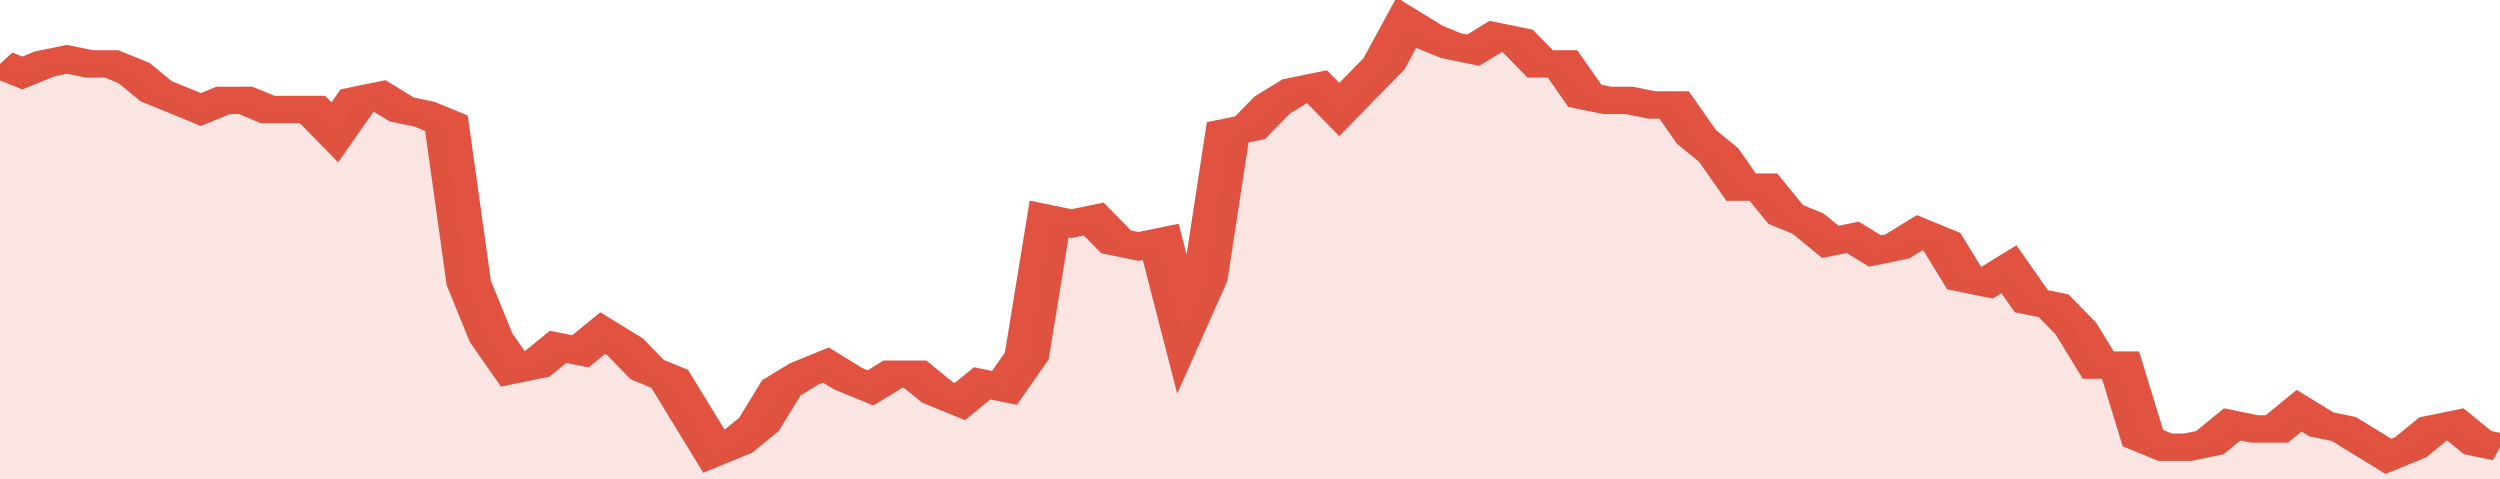
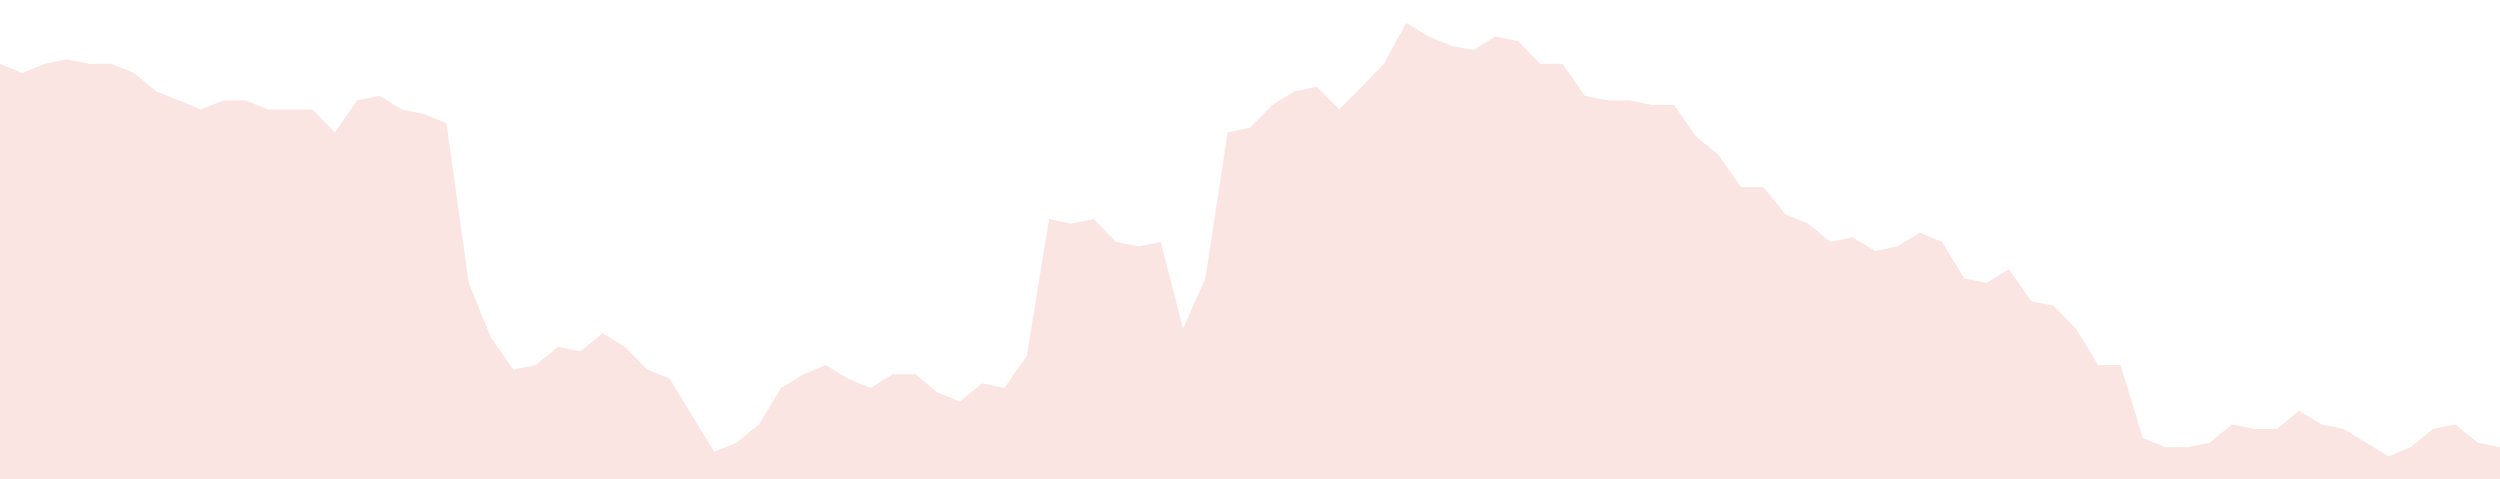
<svg xmlns="http://www.w3.org/2000/svg" viewBox="0 0 336 105" width="120" height="23" preserveAspectRatio="none">
-   <polyline fill="none" stroke="#E15241" stroke-width="6" points="0, 14 3, 16 6, 14 9, 13 12, 14 15, 14 18, 16 21, 20 24, 22 27, 24 30, 22 33, 22 36, 24 39, 24 42, 24 45, 29 48, 22 51, 21 54, 24 57, 25 60, 27 63, 62 66, 74 69, 81 72, 80 75, 76 78, 77 81, 73 84, 76 87, 81 90, 83 93, 91 96, 99 99, 97 102, 93 105, 85 108, 82 111, 80 114, 83 117, 85 120, 82 123, 82 126, 86 129, 88 132, 84 135, 85 138, 78 141, 48 144, 49 147, 48 150, 53 153, 54 156, 53 159, 72 162, 61 165, 29 168, 28 171, 23 174, 20 177, 19 180, 24 183, 19 186, 14 189, 5 192, 8 195, 10 198, 11 201, 8 204, 9 207, 14 210, 14 213, 21 216, 22 219, 22 222, 23 225, 23 228, 30 231, 34 234, 41 237, 41 240, 47 243, 49 246, 53 249, 52 252, 55 255, 54 258, 51 261, 53 264, 61 267, 62 270, 59 273, 66 276, 67 279, 72 282, 80 285, 80 288, 96 291, 98 294, 98 297, 97 300, 93 303, 94 306, 94 309, 90 312, 93 315, 94 318, 97 321, 100 324, 98 327, 94 330, 93 333, 97 336, 98 336, 98 "> </polyline>
  <polygon fill="#E15241" opacity="0.15" points="0, 105 0, 14 3, 16 6, 14 9, 13 12, 14 15, 14 18, 16 21, 20 24, 22 27, 24 30, 22 33, 22 36, 24 39, 24 42, 24 45, 29 48, 22 51, 21 54, 24 57, 25 60, 27 63, 62 66, 74 69, 81 72, 80 75, 76 78, 77 81, 73 84, 76 87, 81 90, 83 93, 91 96, 99 99, 97 102, 93 105, 85 108, 82 111, 80 114, 83 117, 85 120, 82 123, 82 126, 86 129, 88 132, 84 135, 85 138, 78 141, 48 144, 49 147, 48 150, 53 153, 54 156, 53 159, 72 162, 61 165, 29 168, 28 171, 23 174, 20 177, 19 180, 24 183, 19 186, 14 189, 5 192, 8 195, 10 198, 11 201, 8 204, 9 207, 14 210, 14 213, 21 216, 22 219, 22 222, 23 225, 23 228, 30 231, 34 234, 41 237, 41 240, 47 243, 49 246, 53 249, 52 252, 55 255, 54 258, 51 261, 53 264, 61 267, 62 270, 59 273, 66 276, 67 279, 72 282, 80 285, 80 288, 96 291, 98 294, 98 297, 97 300, 93 303, 94 306, 94 309, 90 312, 93 315, 94 318, 97 321, 100 324, 98 327, 94 330, 93 333, 97 336, 98 336, 105 " />
</svg>